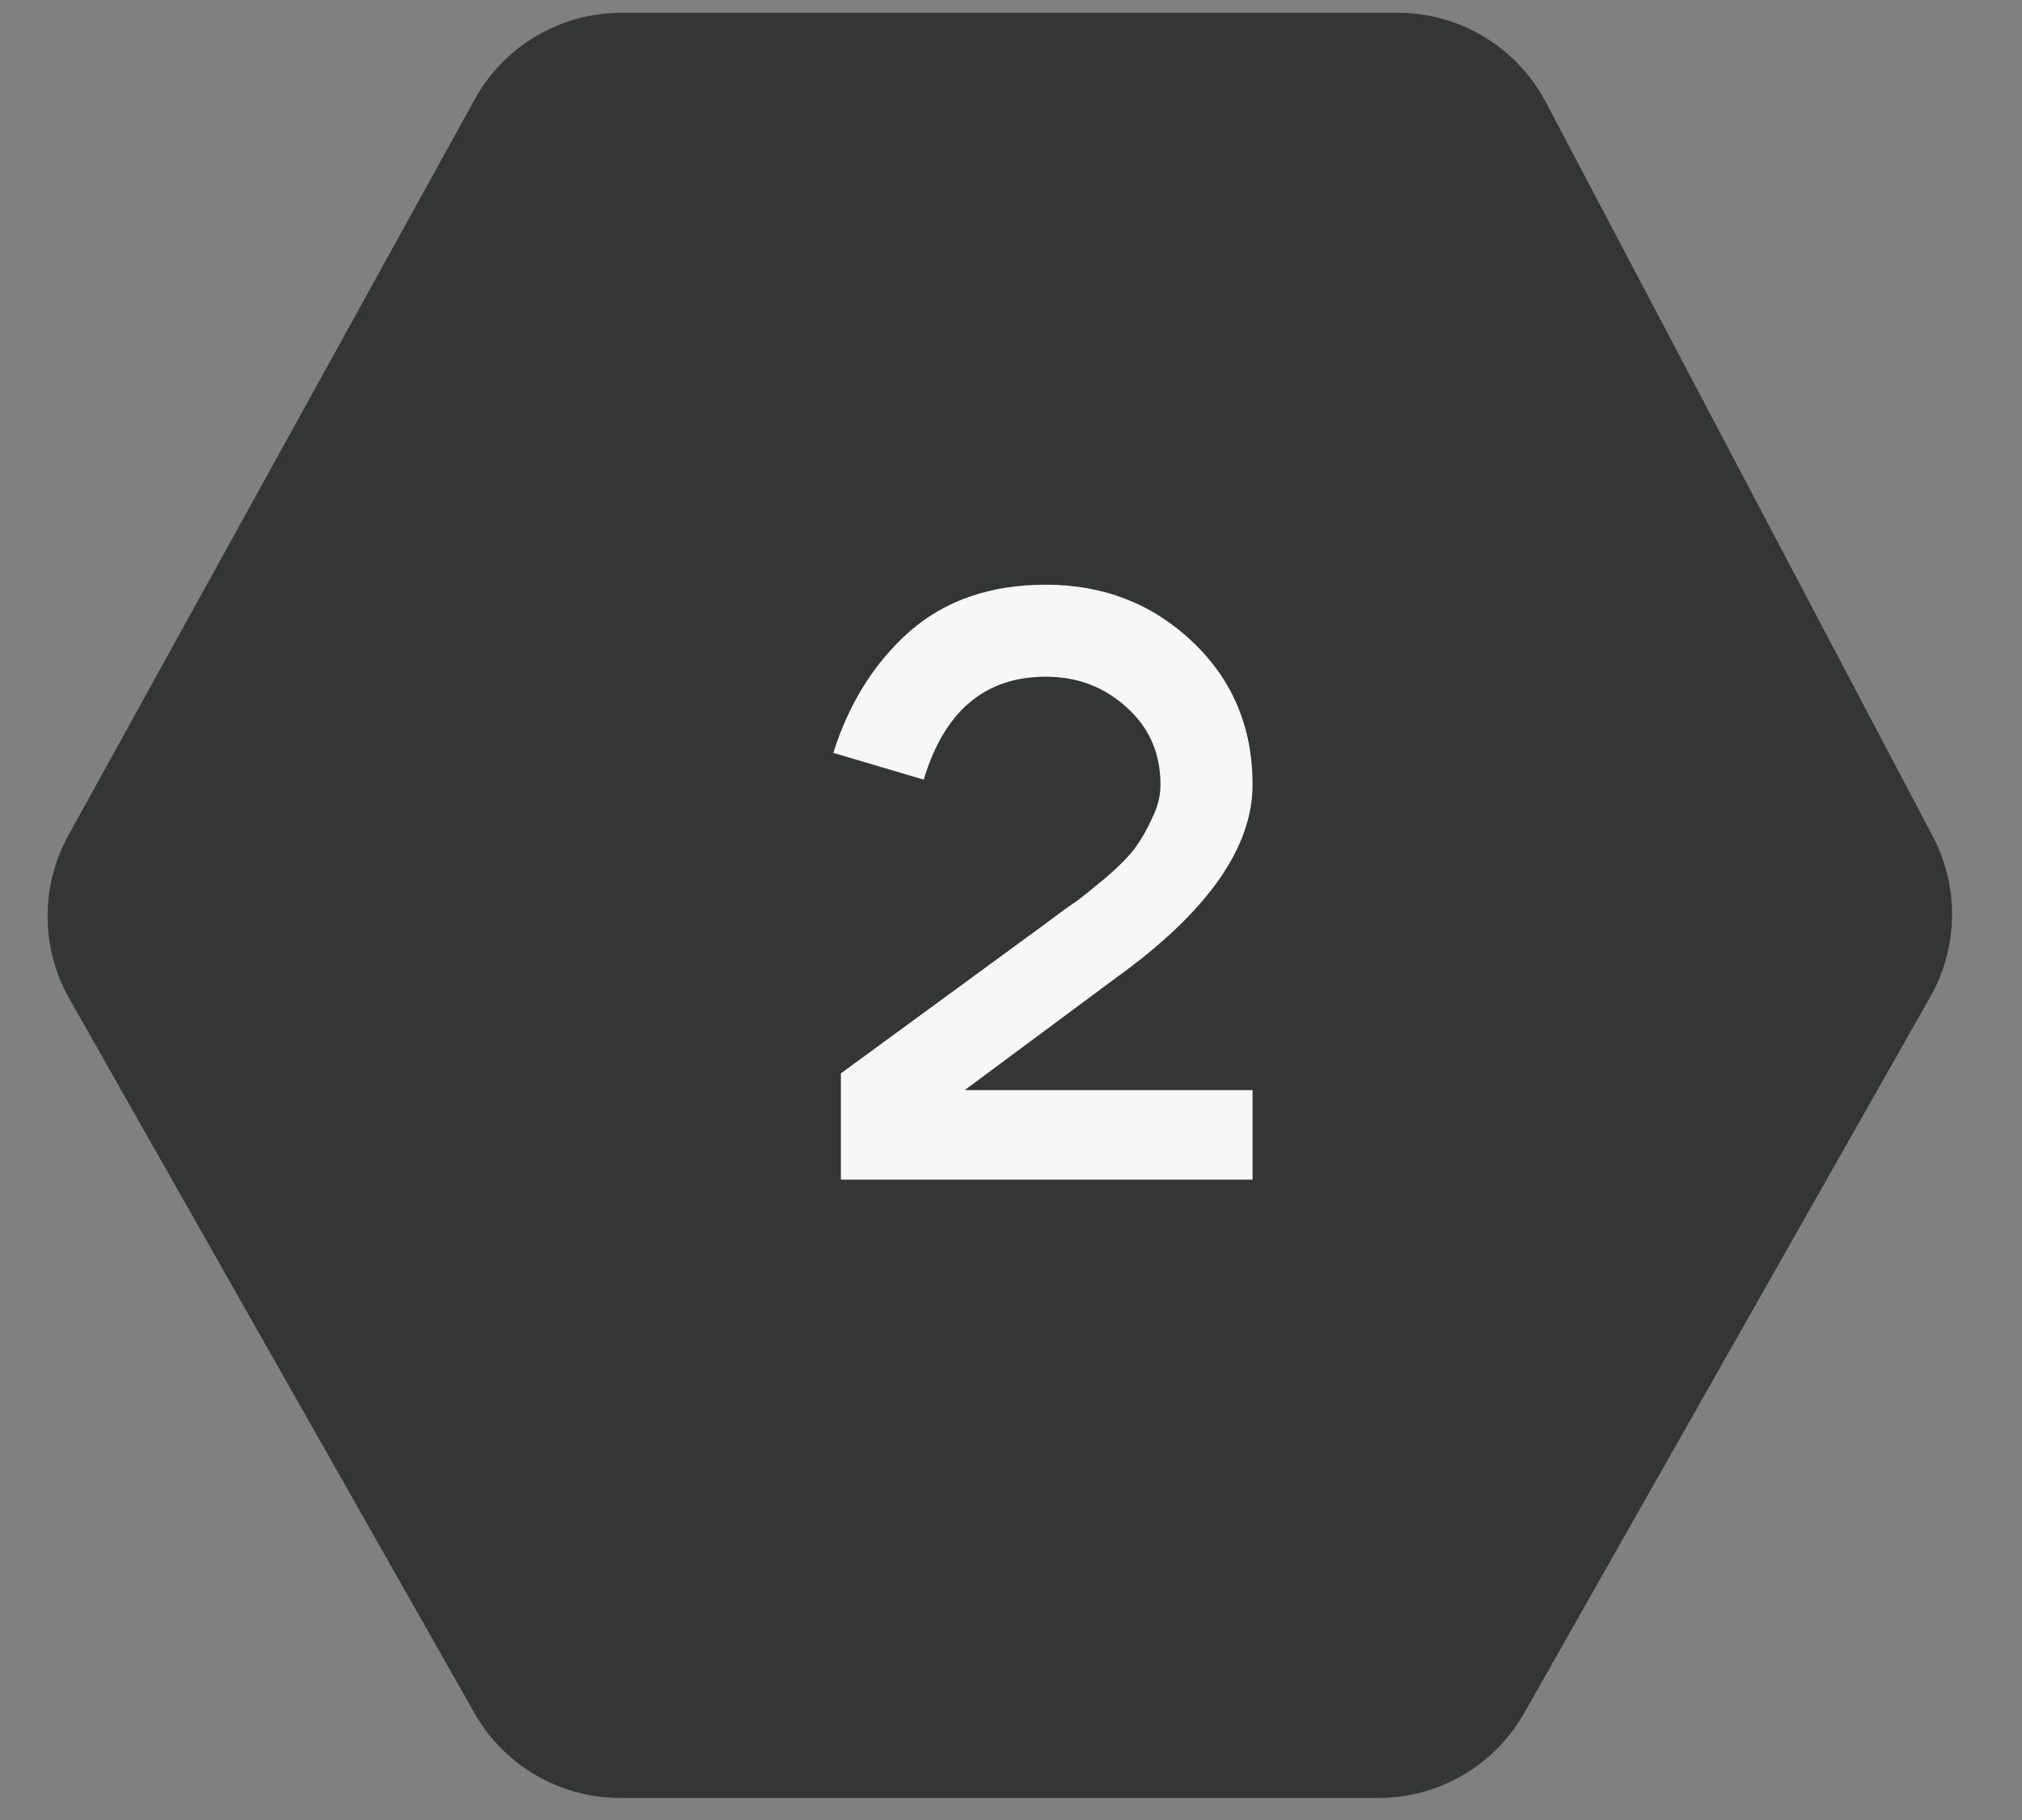
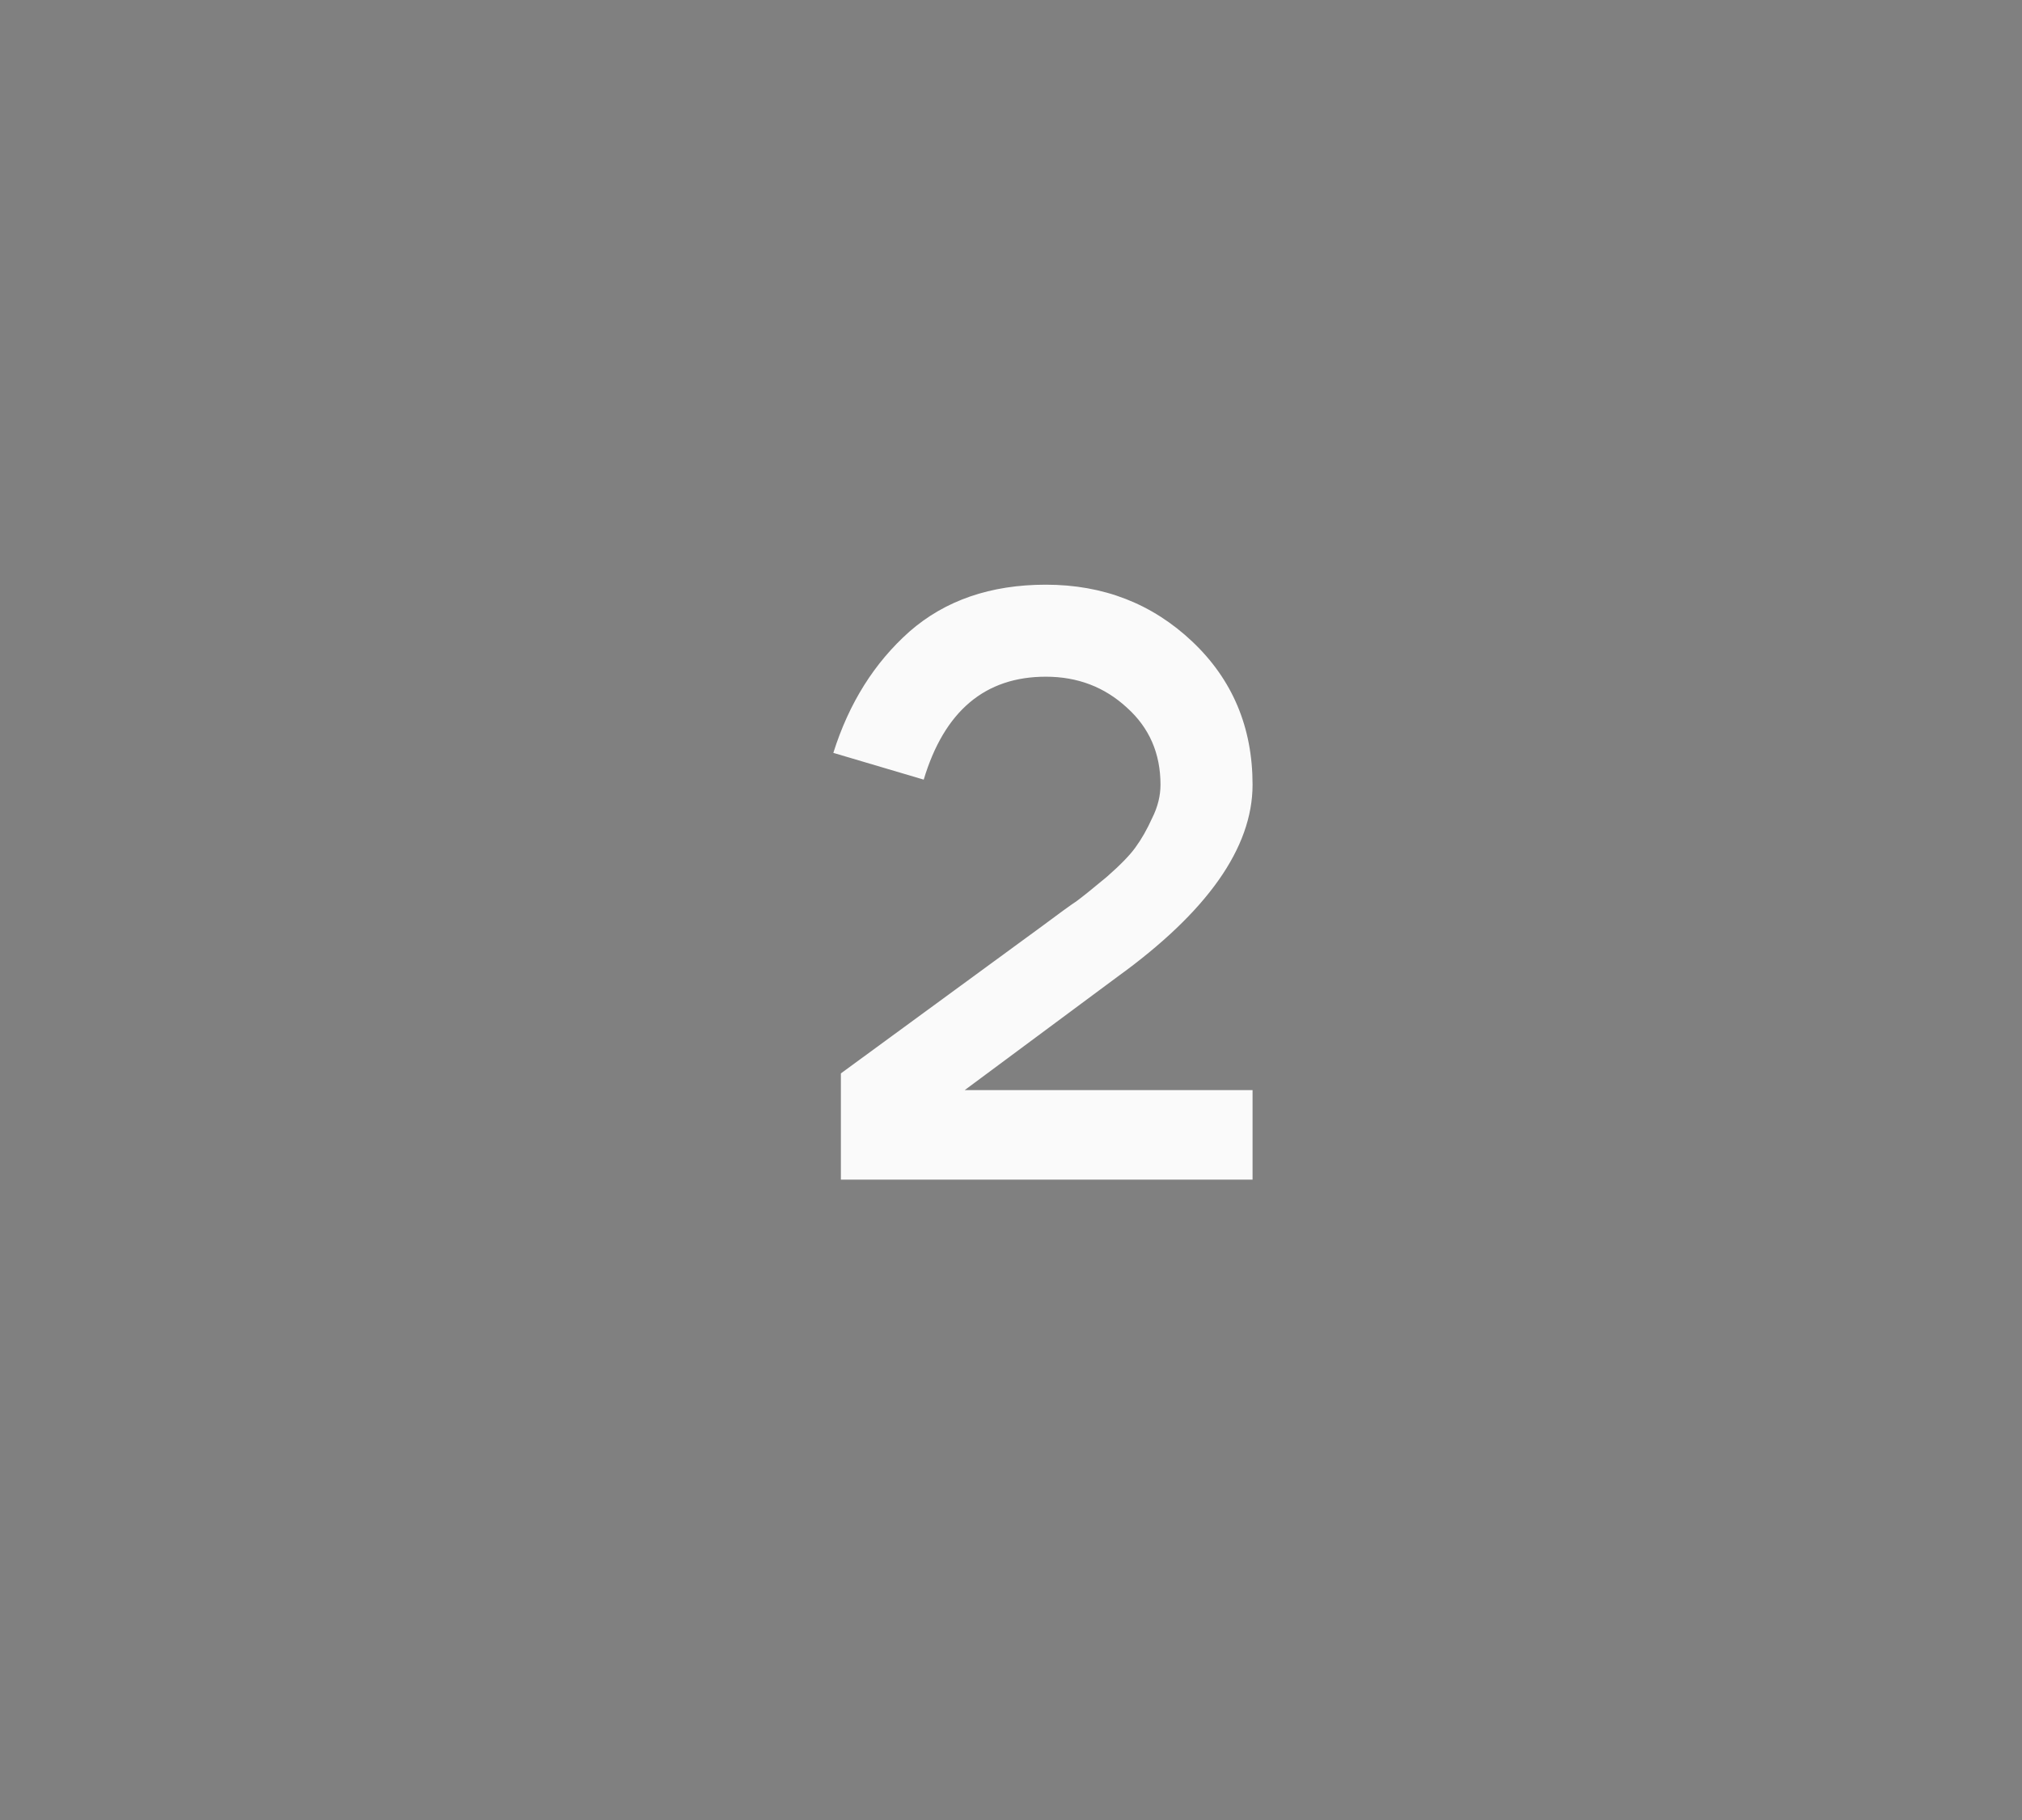
<svg xmlns="http://www.w3.org/2000/svg" width="30" height="27" viewBox="0 0 30 27" fill="none">
  <rect x="0" y="0" width="30" height="27" fill="#808080" stroke="none" />
-   <path d="M1.015 12.392L7.045 1.472C7.482 0.681 8.315 0.19 9.219 0.19H20.738C21.66 0.19 22.505 0.7 22.935 1.515L28.676 12.407C29.071 13.155 29.057 14.053 28.639 14.789L22.613 25.415C22.172 26.192 21.347 26.673 20.453 26.673H9.2C8.306 26.673 7.481 26.192 7.04 25.415L1.029 14.816C0.603 14.066 0.598 13.147 1.015 12.392Z" fill="#343535" />
  <path opacity="0.96" d="M18.584 11.641C18.584 12.576 17.913 13.528 16.572 14.496L14.313 16.172H18.584V17.5H12.476V15.924L15.48 13.726C15.712 13.553 15.877 13.432 15.977 13.366C16.076 13.292 16.225 13.172 16.424 13.006C16.622 12.832 16.763 12.688 16.846 12.572C16.937 12.448 17.019 12.303 17.094 12.137C17.177 11.972 17.218 11.806 17.218 11.641C17.218 11.177 17.052 10.797 16.721 10.499C16.39 10.193 15.989 10.039 15.517 10.039C14.615 10.039 14.011 10.548 13.705 11.566L12.364 11.169C12.596 10.432 12.972 9.833 13.494 9.369C14.024 8.906 14.698 8.674 15.517 8.674C16.37 8.674 17.094 8.955 17.69 9.518C18.285 10.081 18.584 10.788 18.584 11.641Z" fill="white" />
</svg>